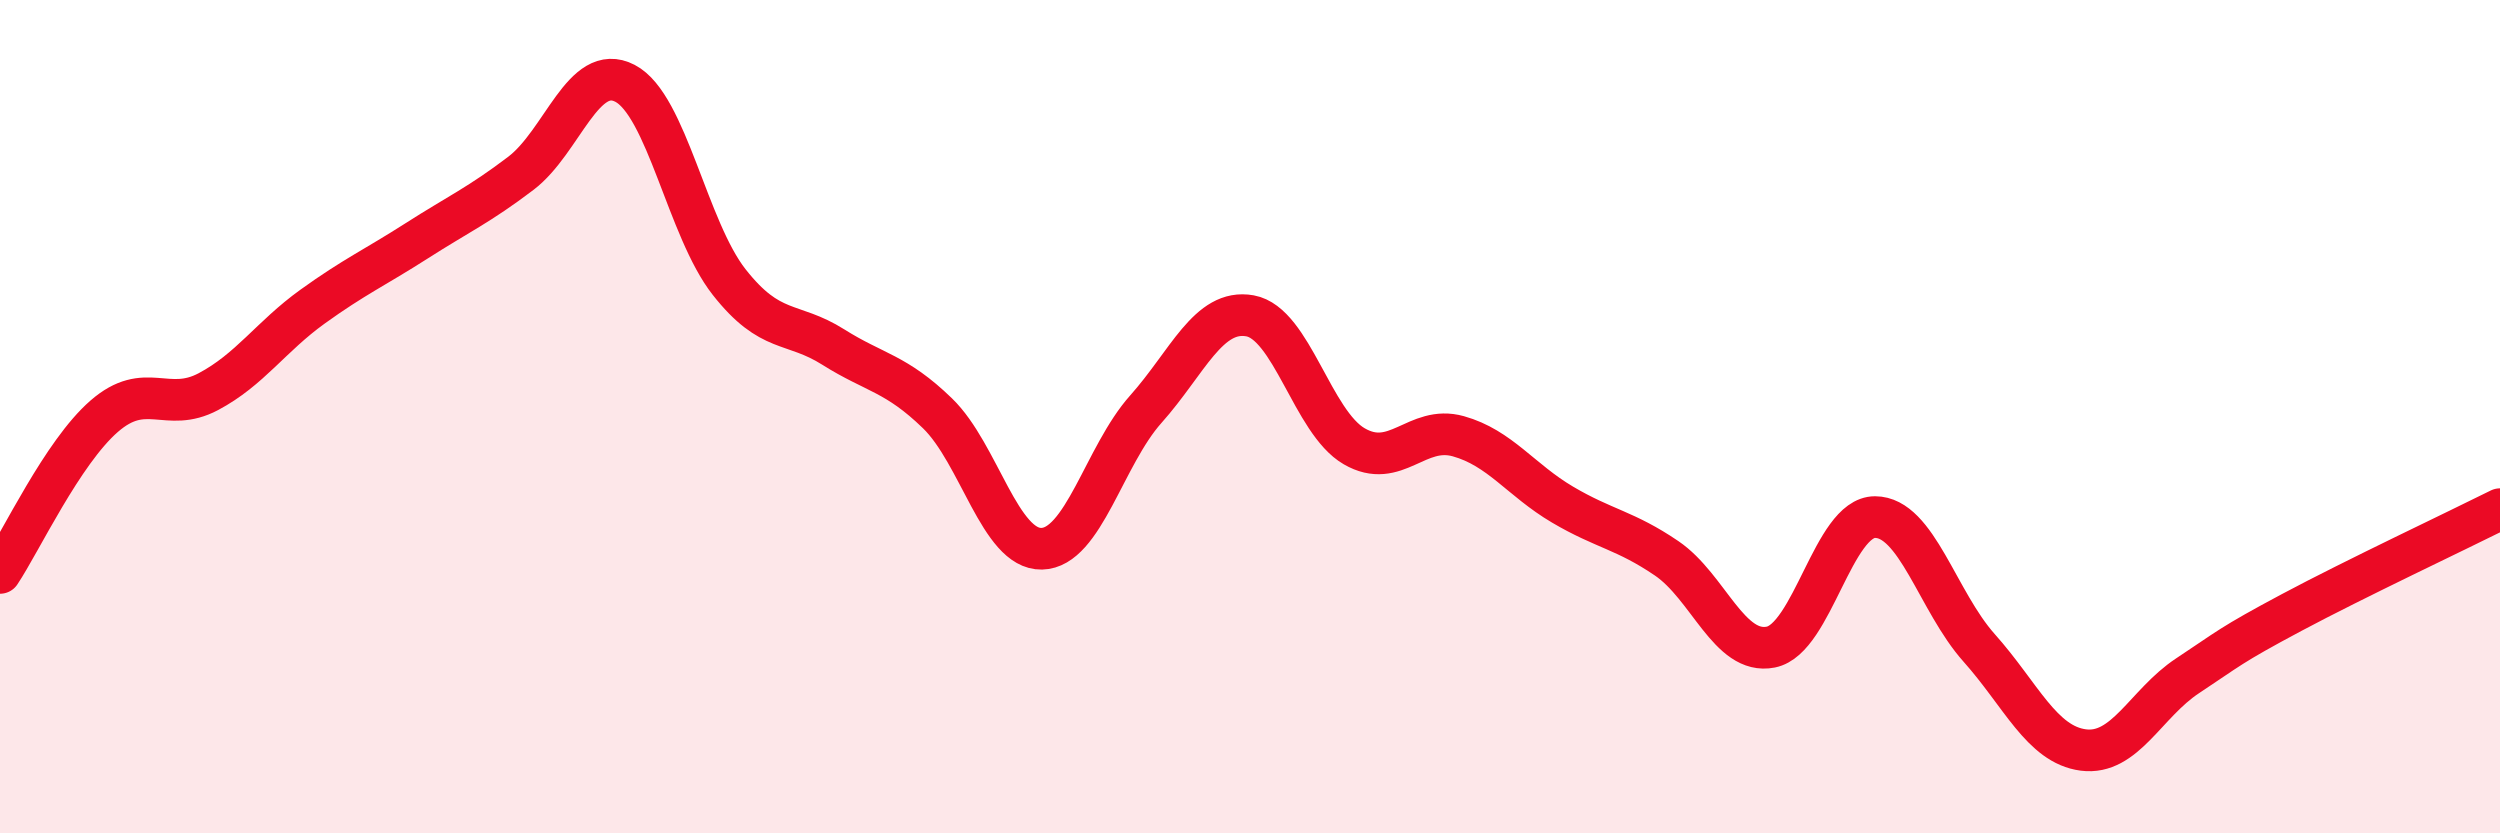
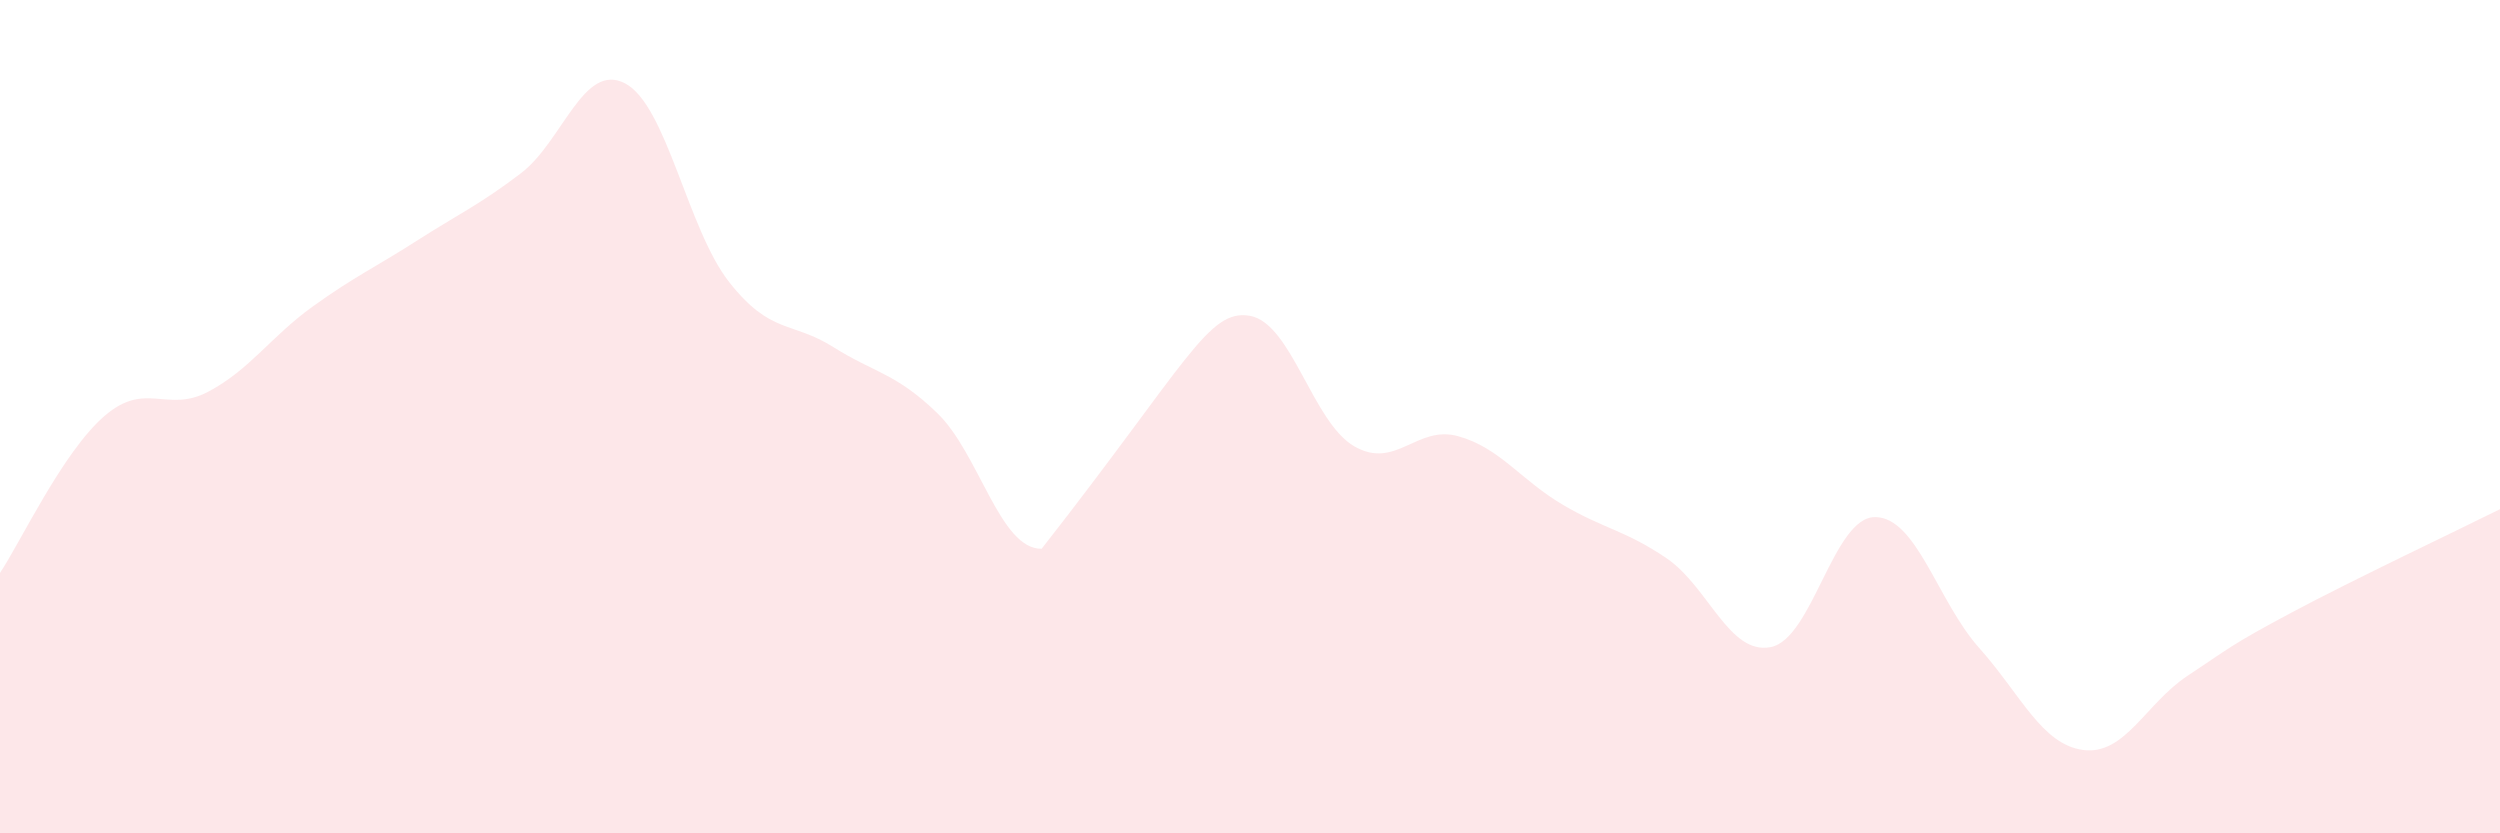
<svg xmlns="http://www.w3.org/2000/svg" width="60" height="20" viewBox="0 0 60 20">
-   <path d="M 0,13.75 C 0.5,13 1.5,10.86 2.5,9.99 C 3.5,9.12 4,9.93 5,9.4 C 6,8.87 6.5,8.08 7.5,7.36 C 8.5,6.64 9,6.42 10,5.78 C 11,5.14 11.5,4.92 12.5,4.16 C 13.5,3.4 14,1.48 15,2 C 16,2.52 16.5,5.5 17.5,6.77 C 18.5,8.04 19,7.7 20,8.33 C 21,8.96 21.5,8.95 22.5,9.92 C 23.5,10.89 24,13.19 25,13.17 C 26,13.15 26.5,10.94 27.5,9.82 C 28.5,8.7 29,7.4 30,7.58 C 31,7.76 31.5,10.13 32.5,10.71 C 33.5,11.29 34,10.19 35,10.47 C 36,10.75 36.5,11.52 37.5,12.11 C 38.5,12.7 39,12.72 40,13.4 C 41,14.08 41.5,15.73 42.5,15.53 C 43.5,15.33 44,12.41 45,12.41 C 46,12.41 46.5,14.43 47.5,15.55 C 48.5,16.67 49,17.87 50,18 C 51,18.13 51.5,16.88 52.5,16.22 C 53.5,15.56 53.5,15.5 55,14.7 C 56.5,13.9 59,12.72 60,12.22L60 20L0 20Z" fill="#EB0A25" opacity="0.1" stroke-linecap="round" stroke-linejoin="round" />
-   <path d="M 0,13.75 C 0.5,13 1.5,10.86 2.5,9.99 C 3.5,9.12 4,9.93 5,9.4 C 6,8.87 6.5,8.08 7.5,7.36 C 8.5,6.64 9,6.42 10,5.78 C 11,5.14 11.5,4.92 12.5,4.16 C 13.5,3.4 14,1.48 15,2 C 16,2.52 16.5,5.5 17.5,6.77 C 18.5,8.04 19,7.7 20,8.33 C 21,8.96 21.5,8.95 22.5,9.92 C 23.5,10.89 24,13.19 25,13.17 C 26,13.15 26.5,10.94 27.5,9.82 C 28.5,8.7 29,7.4 30,7.58 C 31,7.76 31.5,10.13 32.5,10.71 C 33.5,11.29 34,10.19 35,10.47 C 36,10.75 36.5,11.52 37.5,12.11 C 38.5,12.7 39,12.72 40,13.4 C 41,14.08 41.5,15.73 42.5,15.53 C 43.5,15.33 44,12.41 45,12.41 C 46,12.41 46.5,14.43 47.5,15.55 C 48.5,16.67 49,17.87 50,18 C 51,18.13 51.5,16.88 52.5,16.22 C 53.5,15.56 53.5,15.5 55,14.7 C 56.5,13.9 59,12.72 60,12.22" stroke="#EB0A25" stroke-width="1" fill="none" stroke-linecap="round" stroke-linejoin="round" />
+   <path d="M 0,13.75 C 0.5,13 1.5,10.86 2.5,9.99 C 3.5,9.12 4,9.93 5,9.4 C 6,8.87 6.5,8.08 7.5,7.36 C 8.5,6.64 9,6.42 10,5.78 C 11,5.14 11.5,4.92 12.5,4.16 C 13.5,3.4 14,1.48 15,2 C 16,2.52 16.5,5.5 17.5,6.77 C 18.5,8.04 19,7.7 20,8.33 C 21,8.96 21.5,8.95 22.5,9.92 C 23.5,10.89 24,13.19 25,13.17 C 28.5,8.7 29,7.4 30,7.58 C 31,7.76 31.5,10.13 32.5,10.71 C 33.5,11.29 34,10.19 35,10.47 C 36,10.75 36.5,11.52 37.5,12.11 C 38.5,12.7 39,12.72 40,13.4 C 41,14.08 41.5,15.73 42.5,15.53 C 43.5,15.33 44,12.41 45,12.41 C 46,12.41 46.5,14.43 47.5,15.55 C 48.5,16.67 49,17.87 50,18 C 51,18.13 51.5,16.88 52.5,16.22 C 53.5,15.56 53.5,15.5 55,14.7 C 56.5,13.9 59,12.72 60,12.22L60 20L0 20Z" fill="#EB0A25" opacity="0.1" stroke-linecap="round" stroke-linejoin="round" />
</svg>